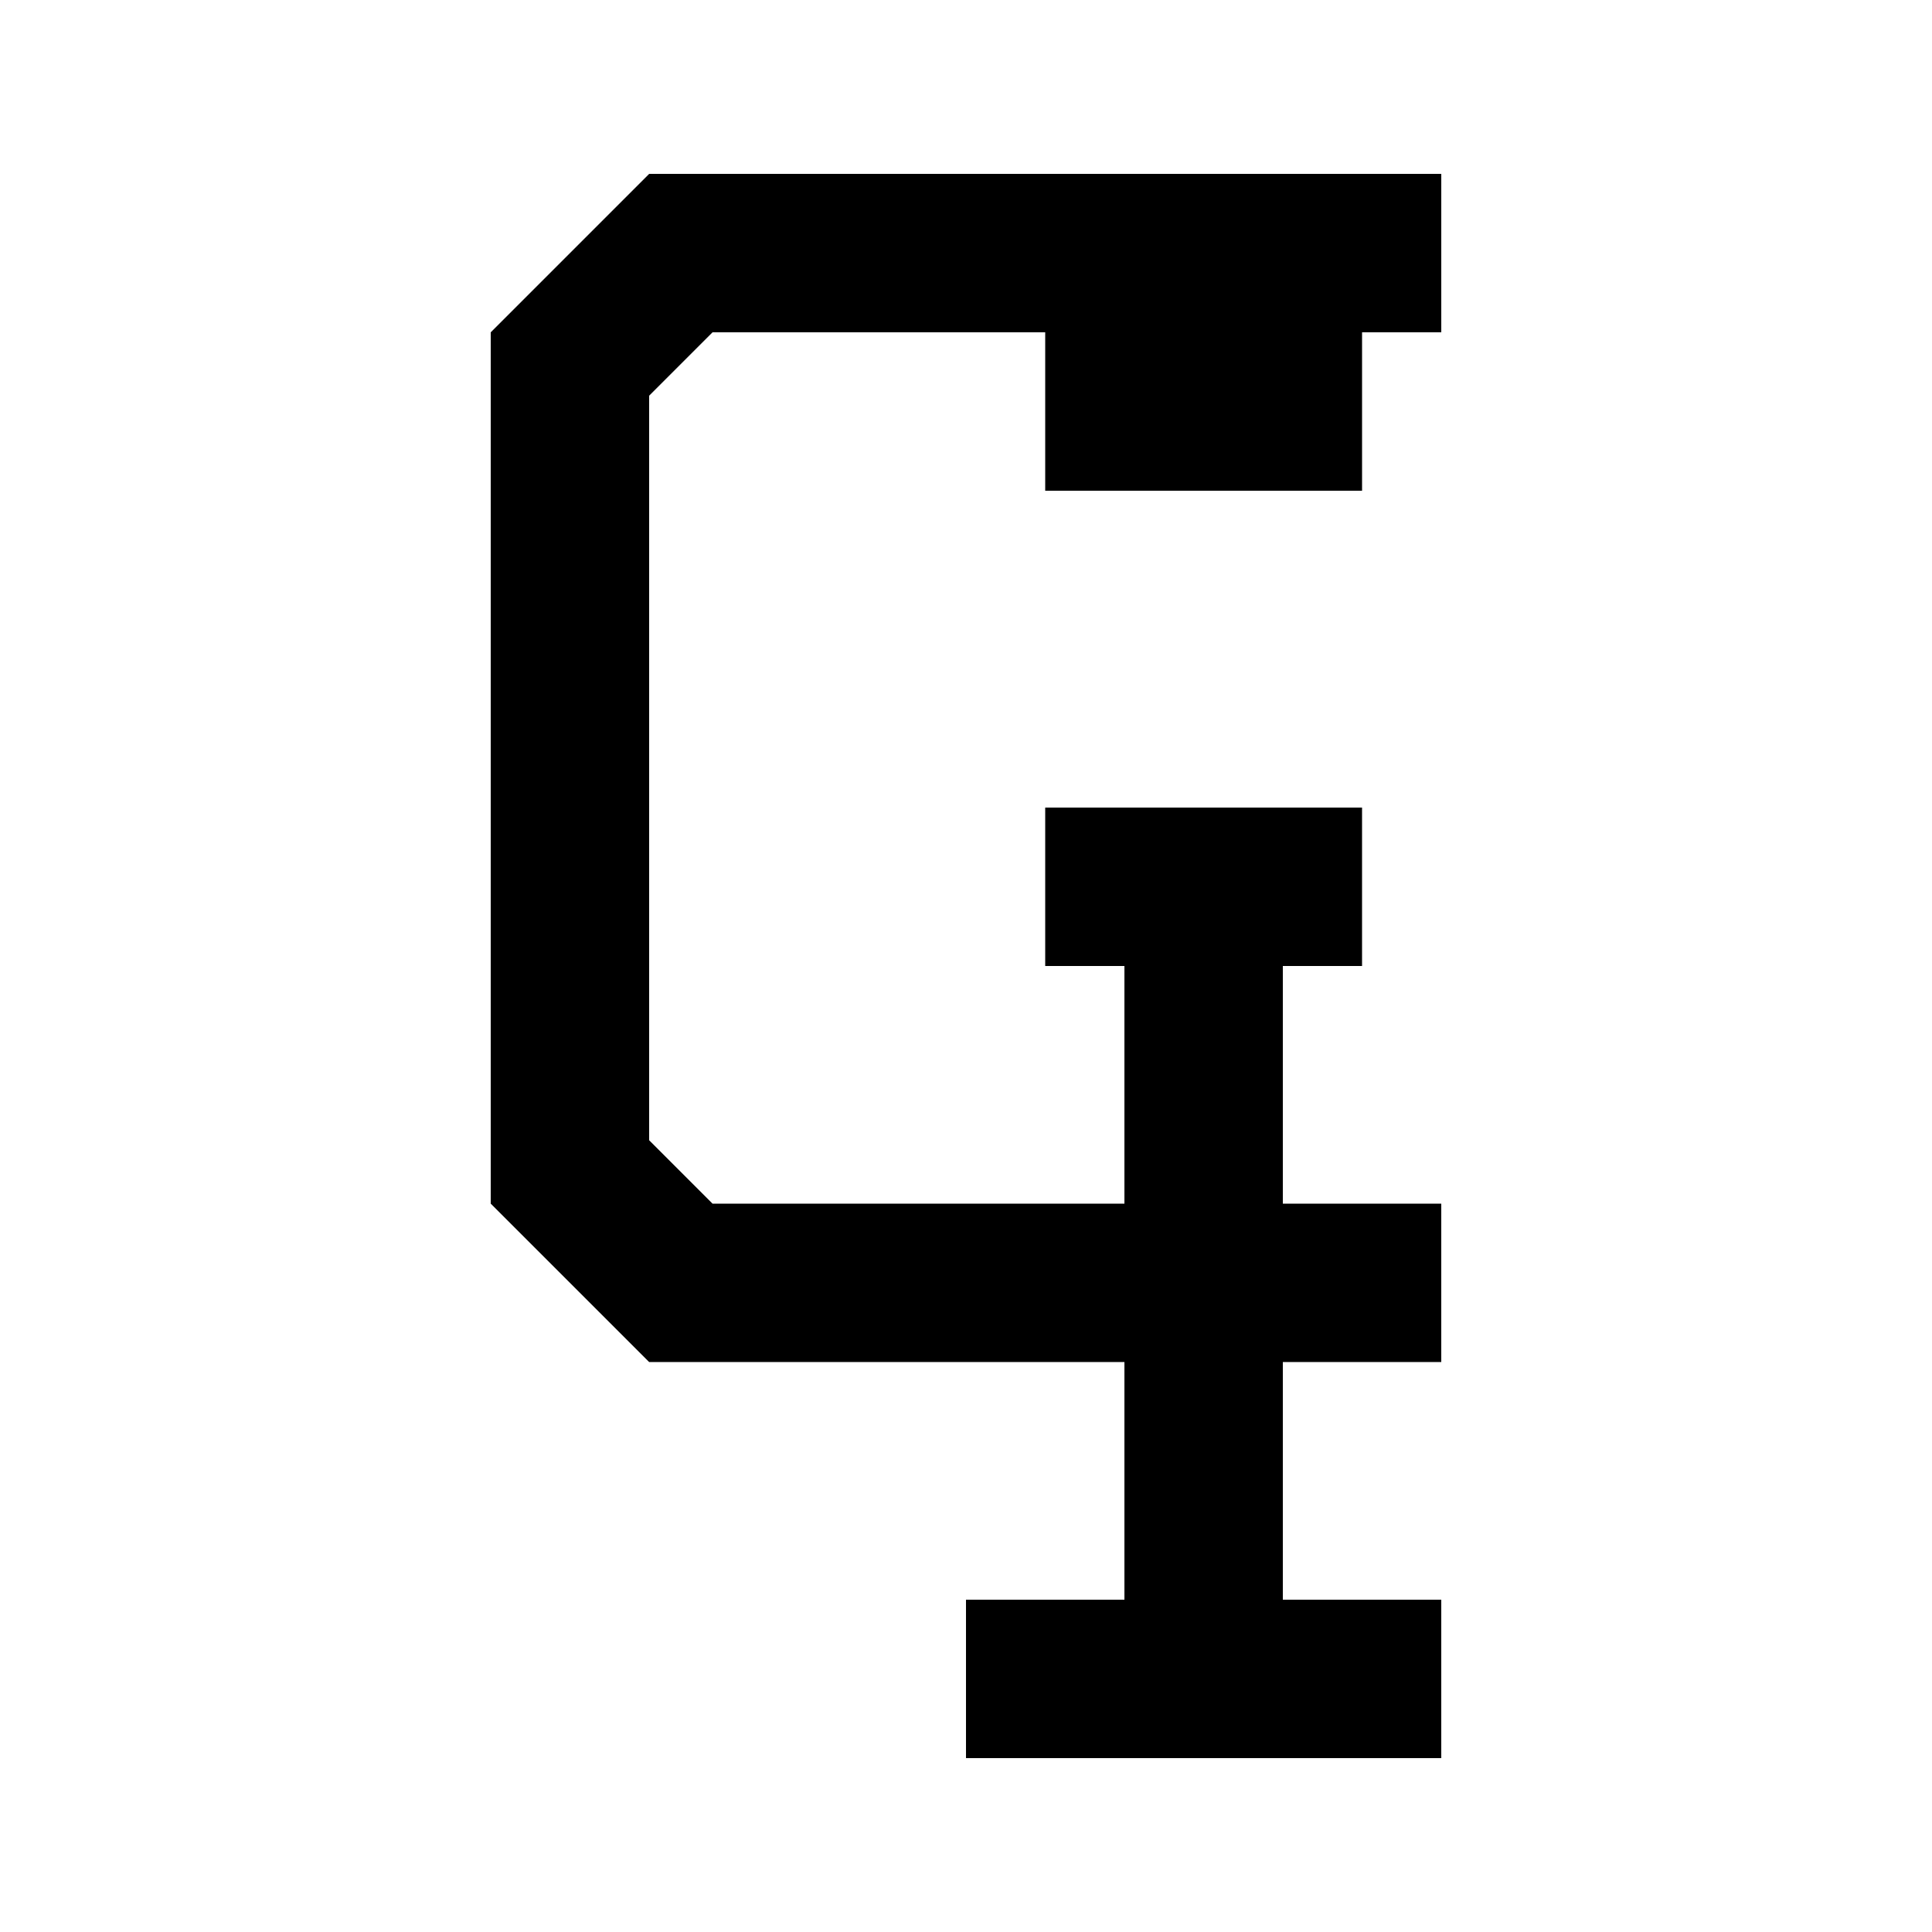
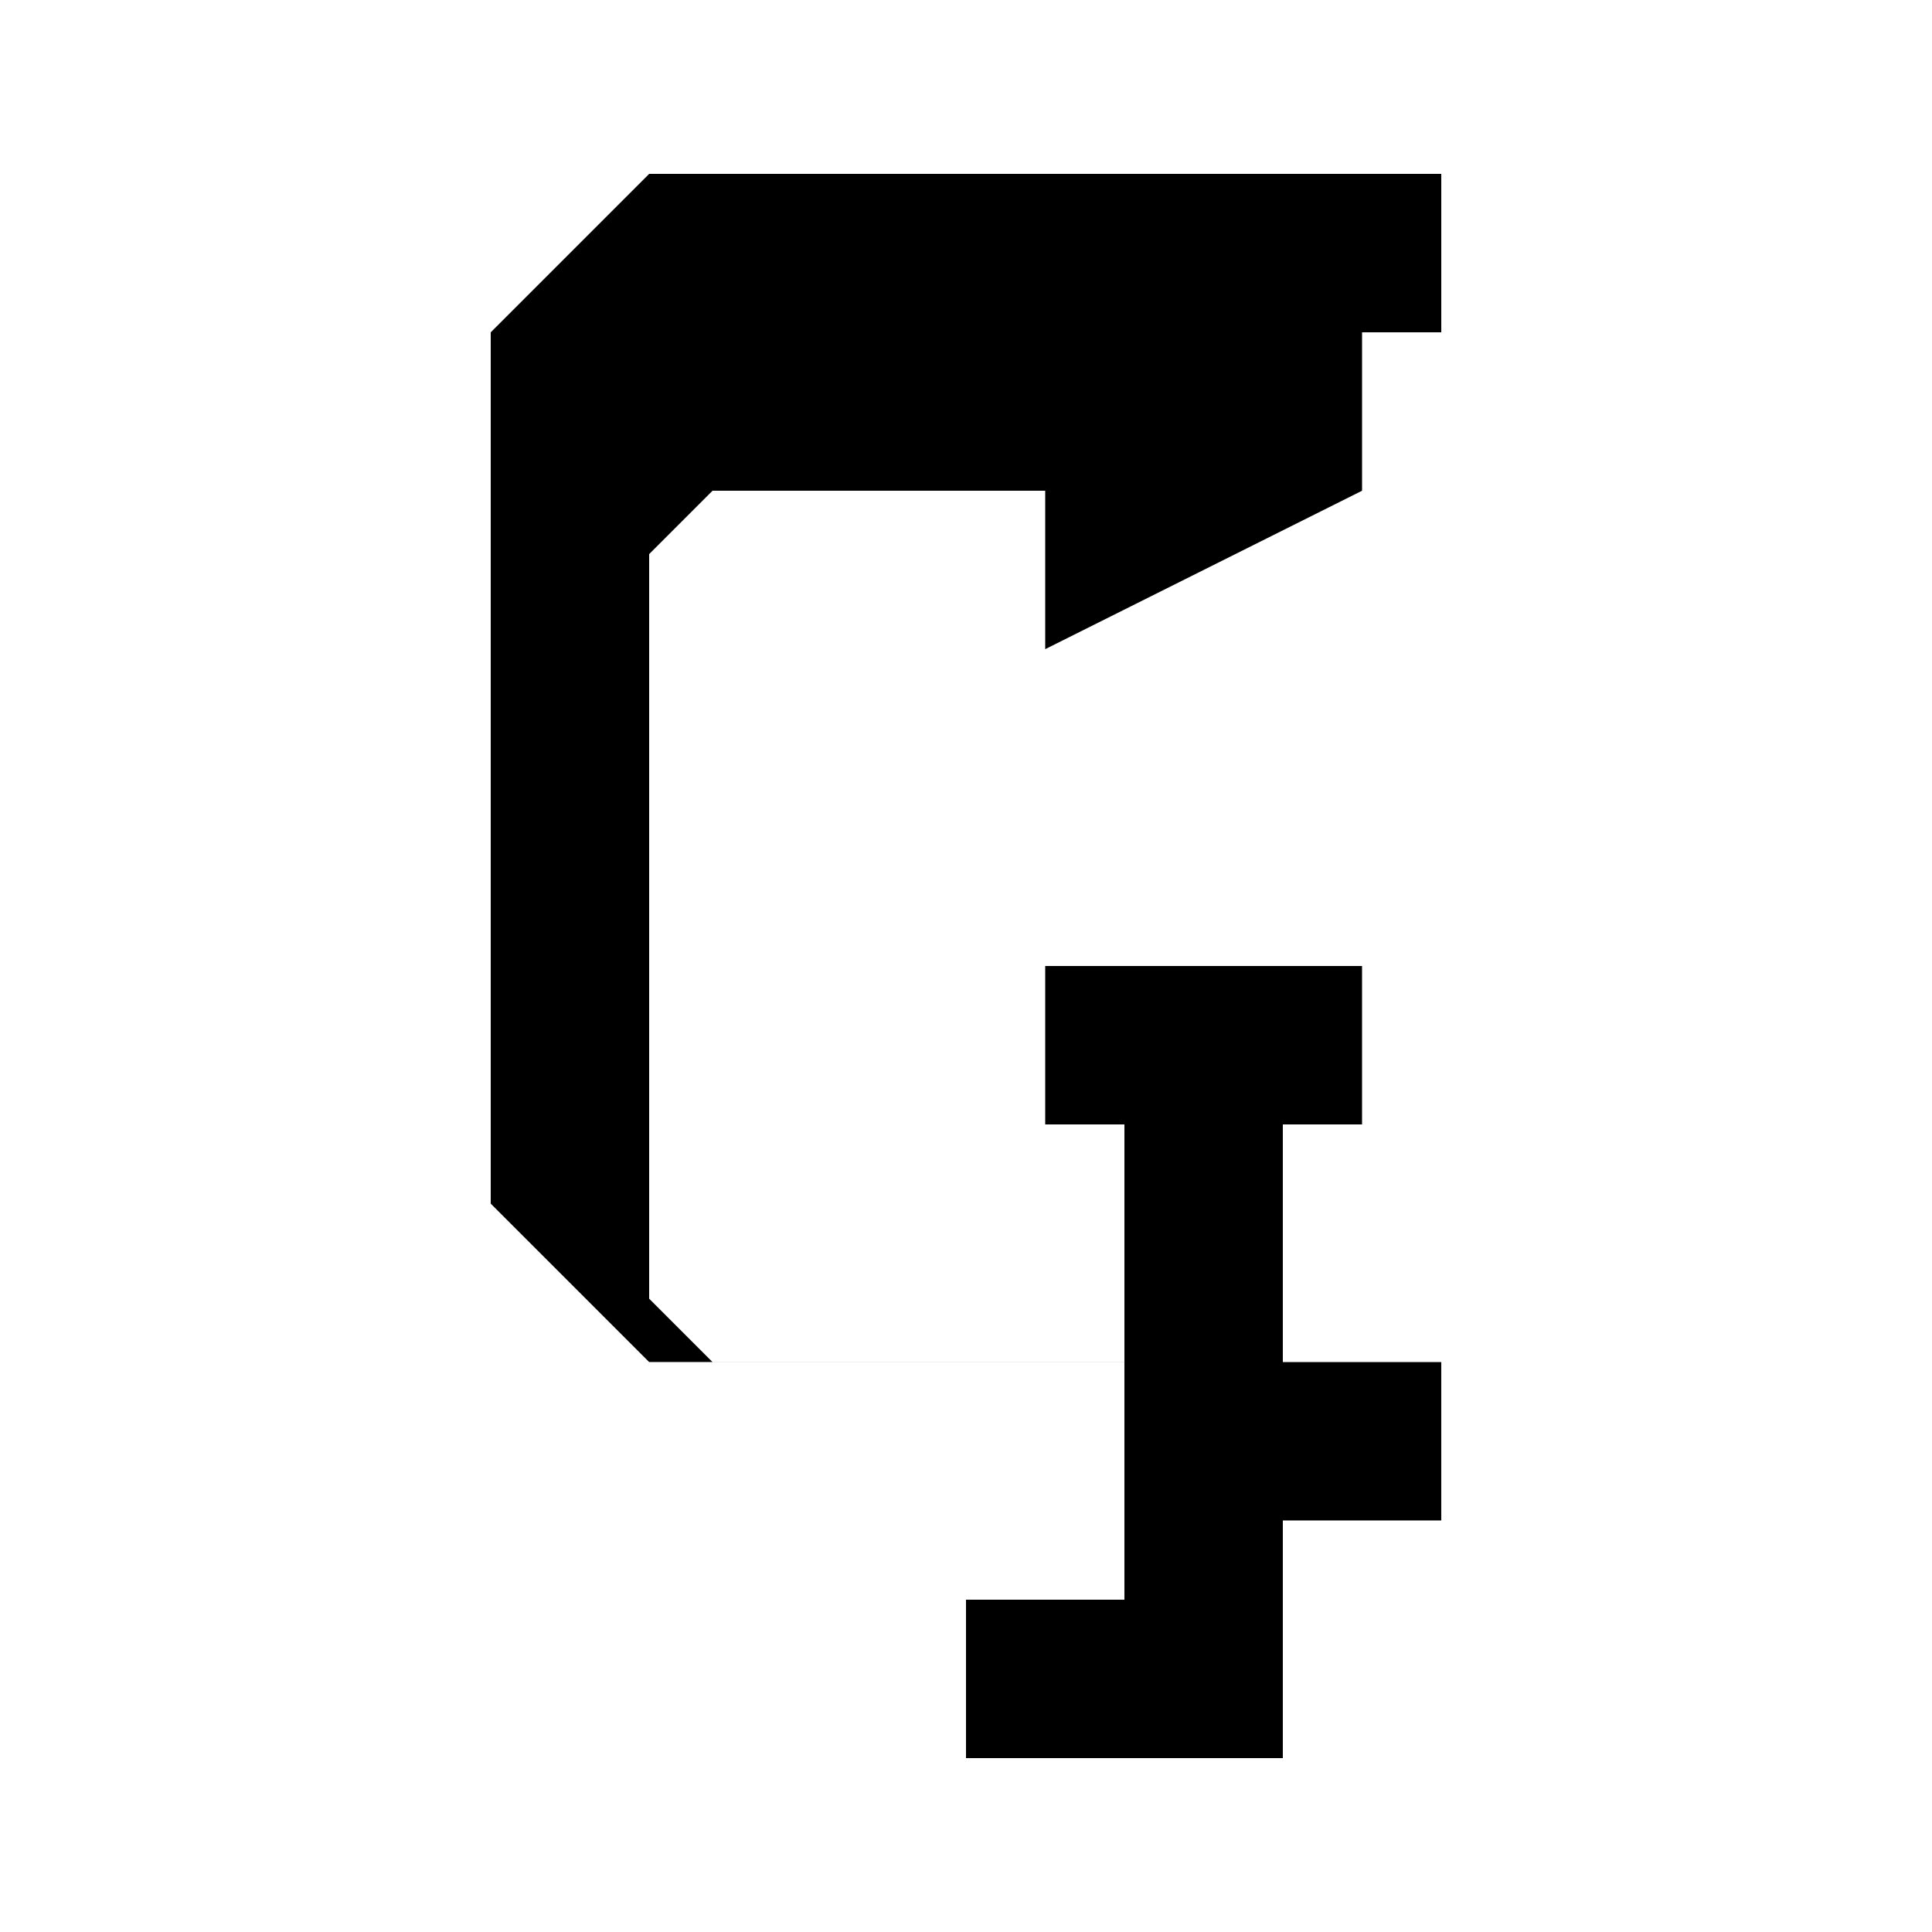
<svg xmlns="http://www.w3.org/2000/svg" fill="#000000" width="800px" height="800px" version="1.1" viewBox="144 144 512 512">
-   <path d="m504.96 274.05v-41.984h20.992v-41.984h-209.92l-41.984 41.984v230.91l41.984 41.98h125.95v62.977h-41.984v41.984h125.95v-41.984h-41.984v-62.977h41.984v-41.98h-41.984v-62.977h20.992v-41.984h-83.965v41.984h20.992v62.977h-109.16l-16.793-16.797v-197.32l16.793-16.793h88.168v41.984z" />
+   <path d="m504.96 274.05v-41.984h20.992v-41.984h-209.92l-41.984 41.984v230.91l41.984 41.98h125.95v62.977h-41.984v41.984h125.95h-41.984v-62.977h41.984v-41.98h-41.984v-62.977h20.992v-41.984h-83.965v41.984h20.992v62.977h-109.16l-16.793-16.797v-197.32l16.793-16.793h88.168v41.984z" />
</svg>